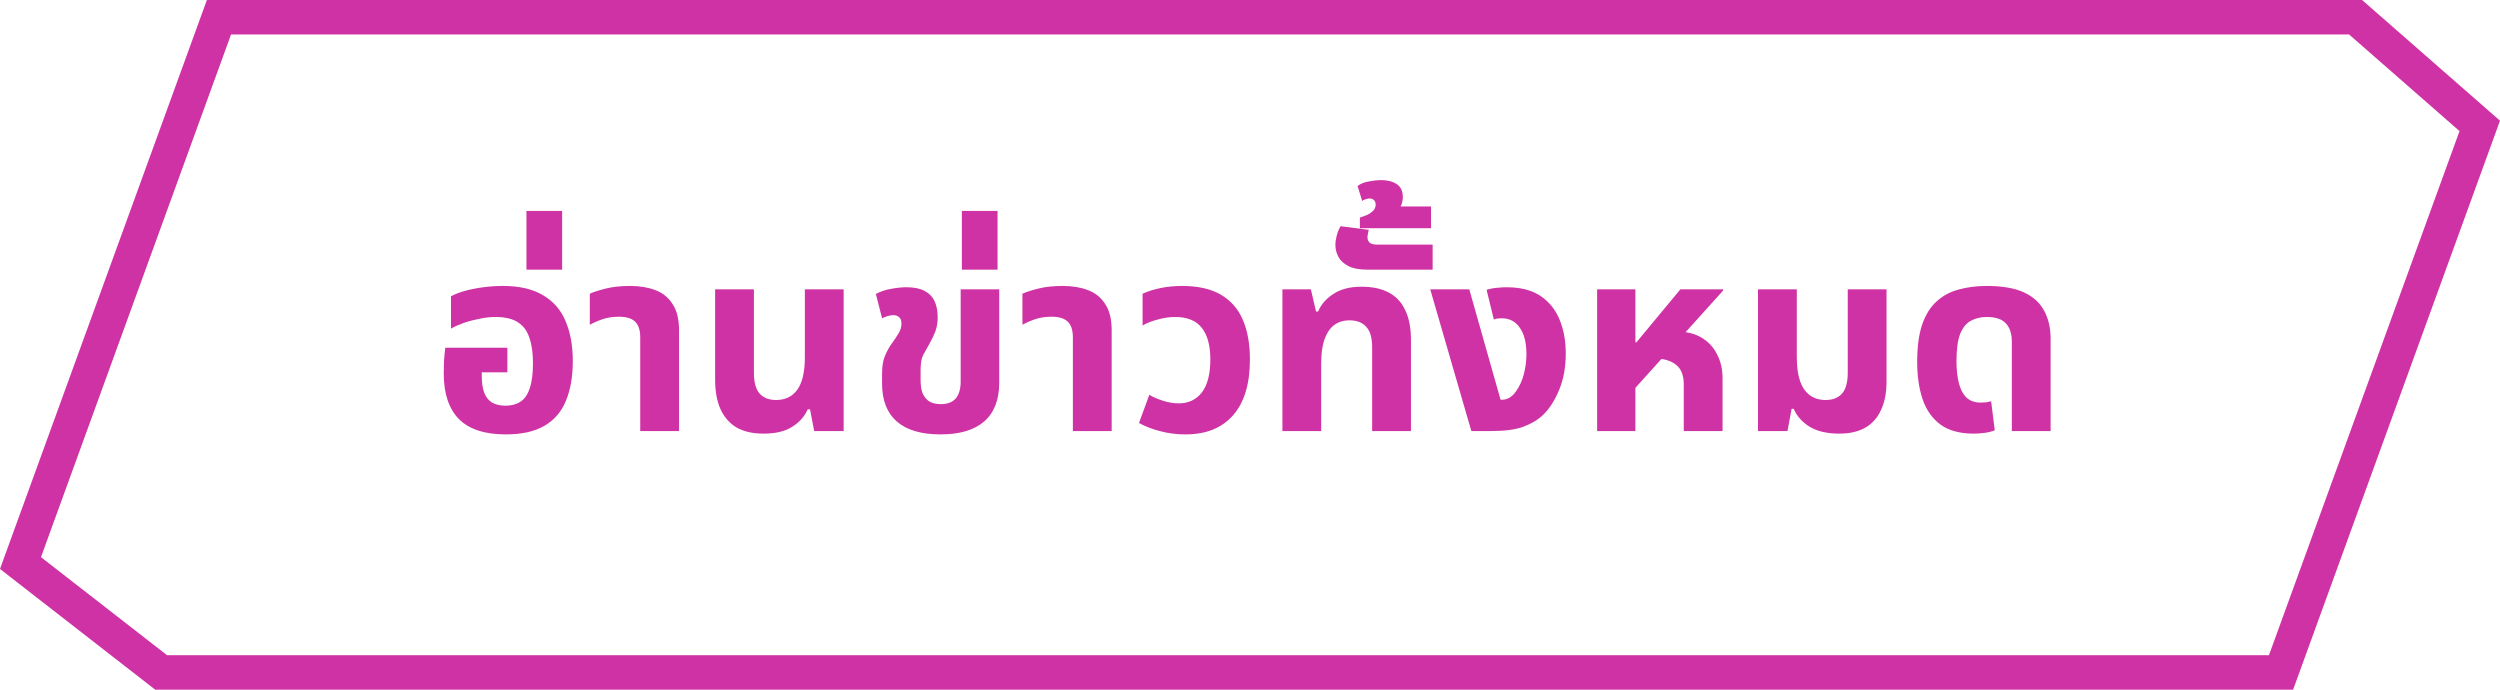
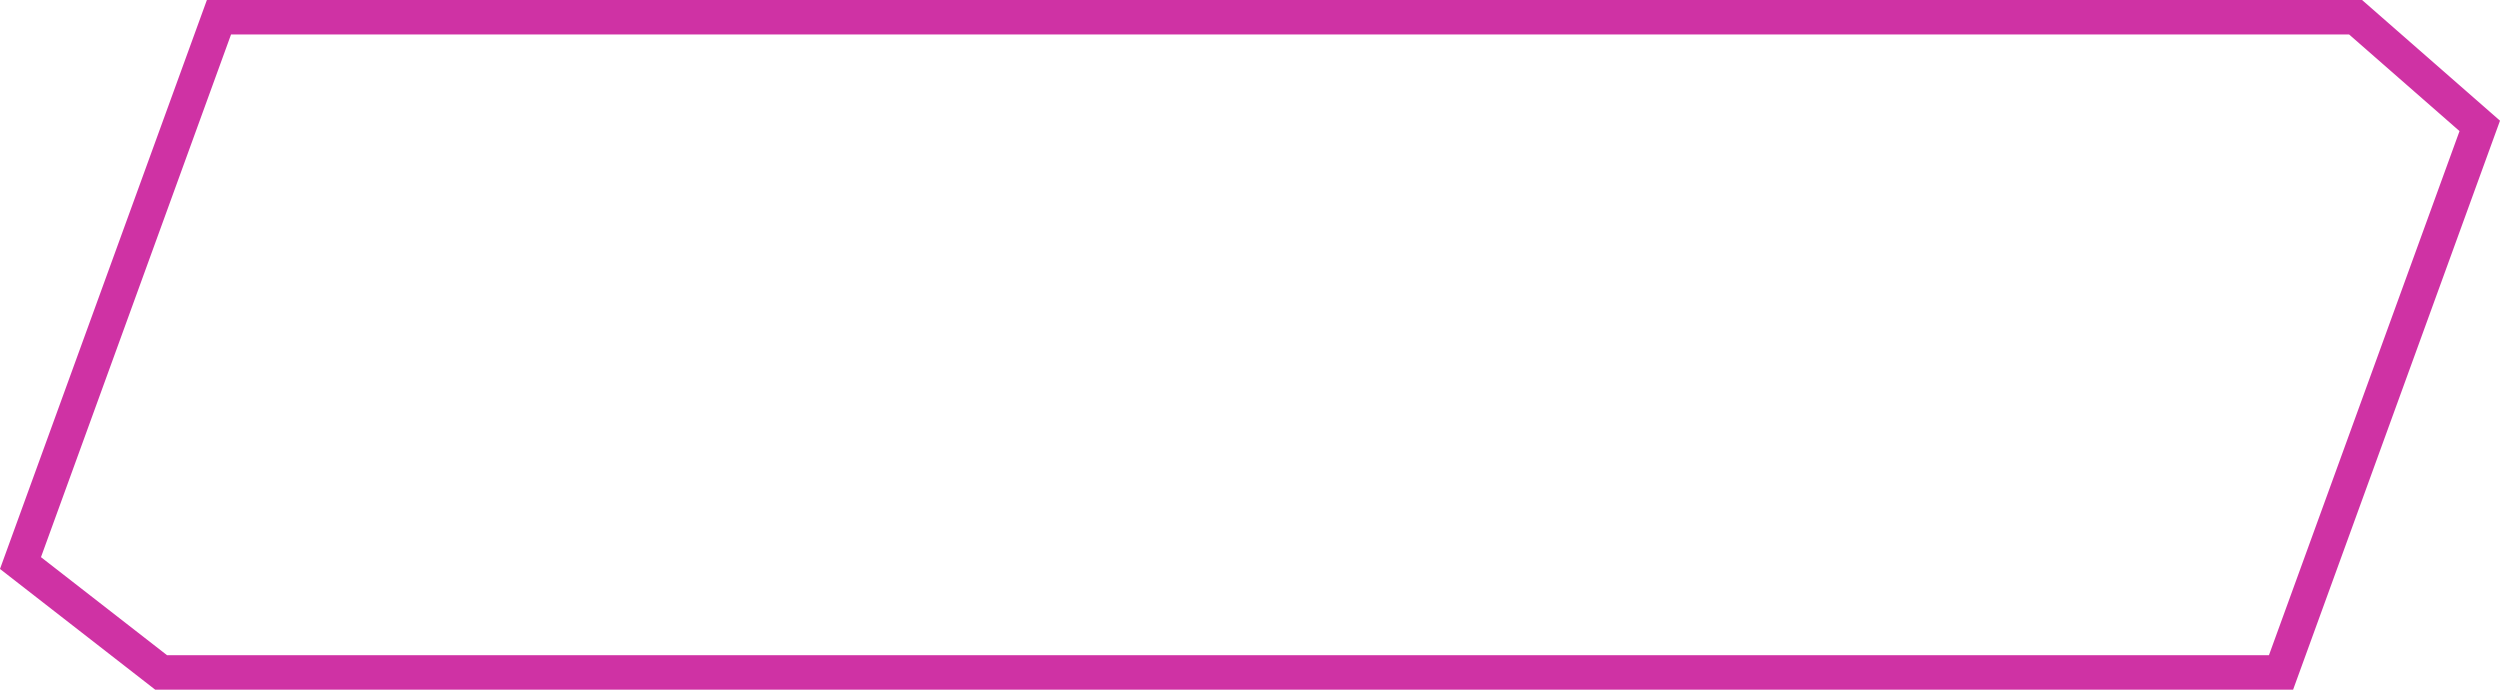
<svg xmlns="http://www.w3.org/2000/svg" width="145" height="40" viewBox="0 0 145 40" fill="none">
  <path d="M136.624 1L143.826 7.302L132.3 39H9.343L1.188 32.657L12.7 1H136.624Z" stroke="#CF32A4" stroke-width="2" />
-   <path d="M29.337 25.195C28.117 25.195 27.212 24.9 26.622 24.31C26.032 23.71 25.737 22.825 25.737 21.655C25.737 21.455 25.742 21.215 25.752 20.935C25.772 20.645 25.797 20.39 25.827 20.17H29.427V21.595H27.942V21.805C27.942 22.205 27.992 22.535 28.092 22.795C28.192 23.045 28.342 23.23 28.542 23.35C28.752 23.47 29.012 23.53 29.322 23.53C29.662 23.53 29.947 23.455 30.177 23.305C30.417 23.155 30.597 22.9 30.717 22.54C30.847 22.18 30.912 21.685 30.912 21.055C30.912 20.465 30.842 19.975 30.702 19.585C30.572 19.185 30.347 18.885 30.027 18.685C29.717 18.485 29.287 18.385 28.737 18.385C28.437 18.385 28.127 18.42 27.807 18.49C27.487 18.55 27.182 18.63 26.892 18.73C26.612 18.83 26.367 18.94 26.157 19.06V17.185C26.377 17.065 26.647 16.96 26.967 16.87C27.297 16.78 27.652 16.71 28.032 16.66C28.412 16.61 28.787 16.585 29.157 16.585C30.127 16.585 30.907 16.765 31.497 17.125C32.097 17.475 32.532 17.975 32.802 18.625C33.082 19.275 33.222 20.045 33.222 20.935C33.222 21.845 33.087 22.62 32.817 23.26C32.557 23.89 32.142 24.37 31.572 24.7C31.002 25.03 30.257 25.195 29.337 25.195ZM30.534 15.64V12.235H32.604V15.64H30.534ZM37.134 25V19.57C37.134 19.15 37.034 18.845 36.834 18.655C36.644 18.465 36.329 18.37 35.889 18.37C35.559 18.37 35.254 18.415 34.974 18.505C34.704 18.595 34.449 18.705 34.209 18.835V17.035C34.429 16.935 34.739 16.835 35.139 16.735C35.539 16.635 36.009 16.585 36.549 16.585C37.099 16.585 37.584 16.665 38.004 16.825C38.434 16.985 38.769 17.255 39.009 17.635C39.259 18.005 39.384 18.515 39.384 19.165V25H37.134ZM44.282 25.15C43.672 25.15 43.157 25.035 42.737 24.805C42.327 24.565 42.012 24.21 41.792 23.74C41.582 23.27 41.477 22.695 41.477 22.015V16.78H43.727V21.625C43.727 22.175 43.837 22.575 44.057 22.825C44.277 23.075 44.597 23.2 45.017 23.2C45.547 23.2 45.957 23 46.247 22.6C46.537 22.19 46.682 21.56 46.682 20.71V16.78H48.932V25H47.222L46.982 23.74H46.847C46.677 24.14 46.382 24.475 45.962 24.745C45.552 25.015 44.992 25.15 44.282 25.15ZM54.55 25.195C53.429 25.195 52.584 24.945 52.014 24.445C51.444 23.945 51.16 23.215 51.16 22.255V21.655C51.16 21.245 51.215 20.91 51.325 20.65C51.434 20.38 51.569 20.135 51.73 19.915C51.889 19.695 52.02 19.5 52.12 19.33C52.23 19.15 52.285 18.965 52.285 18.775C52.285 18.595 52.239 18.47 52.15 18.4C52.069 18.32 51.959 18.28 51.819 18.28C51.719 18.28 51.614 18.295 51.505 18.325C51.404 18.355 51.289 18.4 51.16 18.46L50.8 17.05C51.08 16.9 51.38 16.8 51.7 16.75C52.029 16.69 52.319 16.66 52.569 16.66C53.01 16.66 53.359 16.73 53.62 16.87C53.889 17.01 54.084 17.21 54.205 17.47C54.325 17.73 54.385 18.04 54.385 18.4C54.385 18.71 54.34 18.985 54.249 19.225C54.16 19.455 54.044 19.695 53.904 19.945C53.775 20.175 53.654 20.39 53.544 20.59C53.444 20.79 53.395 21.08 53.395 21.46V22.06C53.395 22.38 53.44 22.645 53.529 22.855C53.63 23.055 53.764 23.205 53.934 23.305C54.114 23.395 54.325 23.44 54.565 23.44C54.955 23.44 55.245 23.33 55.434 23.11C55.624 22.88 55.719 22.555 55.719 22.135V16.78H57.955V22.195C57.955 23.185 57.664 23.935 57.084 24.445C56.505 24.945 55.66 25.195 54.55 25.195ZM55.788 15.64V12.235H57.858V15.64H55.788ZM62.227 25V19.57C62.227 19.15 62.127 18.845 61.926 18.655C61.736 18.465 61.422 18.37 60.981 18.37C60.651 18.37 60.346 18.415 60.066 18.505C59.797 18.595 59.541 18.705 59.301 18.835V17.035C59.522 16.935 59.831 16.835 60.231 16.735C60.632 16.635 61.102 16.585 61.642 16.585C62.191 16.585 62.676 16.665 63.096 16.825C63.526 16.985 63.861 17.255 64.102 17.635C64.352 18.005 64.477 18.515 64.477 19.165V25H62.227ZM68.76 25.195C68.25 25.195 67.77 25.135 67.32 25.015C66.87 24.905 66.45 24.745 66.06 24.535L66.66 22.9C66.88 23.03 67.145 23.145 67.455 23.245C67.765 23.345 68.07 23.395 68.37 23.395C68.93 23.395 69.375 23.185 69.705 22.765C70.035 22.335 70.2 21.695 70.2 20.845C70.2 20.045 70.035 19.435 69.705 19.015C69.375 18.595 68.86 18.385 68.16 18.385C67.83 18.385 67.49 18.435 67.14 18.535C66.79 18.625 66.5 18.74 66.27 18.88V17.035C66.58 16.895 66.93 16.785 67.32 16.705C67.71 16.625 68.125 16.585 68.565 16.585C69.485 16.585 70.235 16.755 70.815 17.095C71.395 17.435 71.82 17.925 72.09 18.565C72.36 19.195 72.495 19.955 72.495 20.845C72.495 22.265 72.17 23.345 71.52 24.085C70.87 24.825 69.95 25.195 68.76 25.195ZM74.38 25V16.78H76.03L76.33 18.07H76.45C76.62 17.66 76.915 17.32 77.335 17.05C77.755 16.77 78.3 16.63 78.97 16.63C79.61 16.63 80.14 16.745 80.56 16.975C80.98 17.195 81.295 17.535 81.505 17.995C81.725 18.445 81.835 19.015 81.835 19.705V25H79.585V20.155C79.585 19.595 79.47 19.195 79.24 18.955C79.02 18.705 78.695 18.58 78.265 18.58C77.915 18.58 77.615 18.675 77.365 18.865C77.125 19.055 76.94 19.335 76.81 19.705C76.69 20.065 76.63 20.52 76.63 21.07V25H74.38ZM79.313 15.64C78.843 15.64 78.473 15.57 78.203 15.43C77.933 15.29 77.743 15.115 77.633 14.905C77.513 14.685 77.453 14.455 77.453 14.215C77.453 14.045 77.478 13.865 77.528 13.675C77.578 13.475 77.653 13.29 77.753 13.12L79.388 13.33C79.368 13.4 79.353 13.475 79.343 13.555C79.323 13.625 79.313 13.69 79.313 13.75C79.313 13.89 79.358 14 79.448 14.08C79.528 14.15 79.668 14.185 79.868 14.185H83.093V15.64H79.313ZM78.873 13.235V12.62C78.973 12.59 79.098 12.545 79.248 12.485C79.388 12.425 79.513 12.345 79.623 12.245C79.733 12.145 79.788 12.02 79.788 11.87C79.788 11.76 79.758 11.675 79.698 11.615C79.628 11.545 79.543 11.51 79.443 11.51C79.373 11.51 79.298 11.525 79.218 11.555C79.128 11.575 79.058 11.61 79.008 11.66L78.738 10.79C78.918 10.65 79.143 10.56 79.413 10.52C79.673 10.47 79.898 10.445 80.088 10.445C80.468 10.445 80.778 10.525 81.018 10.685C81.248 10.835 81.363 11.085 81.363 11.435C81.363 11.585 81.333 11.74 81.273 11.9C81.203 12.06 81.068 12.19 80.868 12.29L80.763 11.975H82.998V13.235H78.873ZM85.338 25L82.953 16.78H85.218L87.033 23.185H87.123C87.283 23.185 87.433 23.14 87.573 23.05C87.713 22.96 87.833 22.84 87.933 22.69C88.133 22.41 88.283 22.08 88.383 21.7C88.483 21.31 88.533 20.925 88.533 20.545C88.533 19.875 88.403 19.36 88.143 19C87.893 18.64 87.543 18.46 87.093 18.46C87.003 18.46 86.918 18.465 86.838 18.475C86.768 18.485 86.703 18.505 86.643 18.535L86.223 16.81C86.453 16.74 86.668 16.7 86.868 16.69C87.078 16.67 87.248 16.66 87.378 16.66C87.908 16.66 88.368 16.73 88.758 16.87C89.148 17.01 89.483 17.22 89.763 17.5C90.113 17.84 90.373 18.265 90.543 18.775C90.723 19.285 90.813 19.86 90.813 20.5C90.813 21.31 90.683 22.02 90.423 22.63C90.173 23.23 89.868 23.705 89.508 24.055C89.208 24.345 88.828 24.575 88.368 24.745C87.918 24.915 87.298 25 86.508 25H85.338ZM92.633 25V16.78H94.853V19.855H94.913L97.463 16.78H99.938V16.855L94.853 22.495V25H92.633ZM97.658 25V22.285C97.658 21.755 97.503 21.375 97.193 21.145C96.893 20.905 96.453 20.785 95.873 20.785L97.193 19.225C97.793 19.225 98.293 19.345 98.693 19.585C99.093 19.825 99.393 20.15 99.593 20.56C99.803 20.96 99.908 21.42 99.908 21.94V25H97.658ZM106.674 25.15C105.964 25.15 105.389 25.015 104.949 24.745C104.519 24.475 104.214 24.13 104.034 23.71H103.914L103.674 25H101.964V16.78H104.214V20.71C104.214 21.28 104.279 21.75 104.409 22.12C104.539 22.48 104.729 22.75 104.979 22.93C105.229 23.11 105.529 23.2 105.879 23.2C106.299 23.2 106.619 23.075 106.839 22.825C107.059 22.575 107.169 22.175 107.169 21.625V16.78H109.419V22.12C109.419 22.77 109.314 23.32 109.104 23.77C108.904 24.22 108.599 24.565 108.189 24.805C107.779 25.035 107.274 25.15 106.674 25.15ZM114.481 25.15C113.671 25.15 113.026 24.975 112.546 24.625C112.066 24.265 111.721 23.775 111.511 23.155C111.301 22.525 111.196 21.805 111.196 20.995C111.196 20.125 111.291 19.405 111.481 18.835C111.681 18.255 111.961 17.805 112.321 17.485C112.681 17.155 113.106 16.925 113.596 16.795C114.096 16.655 114.641 16.585 115.231 16.585C116.131 16.585 116.851 16.71 117.391 16.96C117.931 17.21 118.321 17.565 118.561 18.025C118.811 18.485 118.936 19.025 118.936 19.645V25H116.686V19.825C116.686 19.355 116.571 19 116.341 18.76C116.121 18.51 115.751 18.385 115.231 18.385C114.881 18.385 114.571 18.46 114.301 18.61C114.041 18.75 113.836 19.005 113.686 19.375C113.546 19.745 113.476 20.275 113.476 20.965C113.476 21.435 113.521 21.85 113.611 22.21C113.701 22.57 113.846 22.85 114.046 23.05C114.256 23.25 114.536 23.35 114.886 23.35C114.996 23.35 115.101 23.345 115.201 23.335C115.311 23.315 115.406 23.295 115.486 23.275L115.696 24.955C115.536 25.025 115.341 25.075 115.111 25.105C114.891 25.135 114.681 25.15 114.481 25.15Z" fill="#CF32A4" />
</svg>